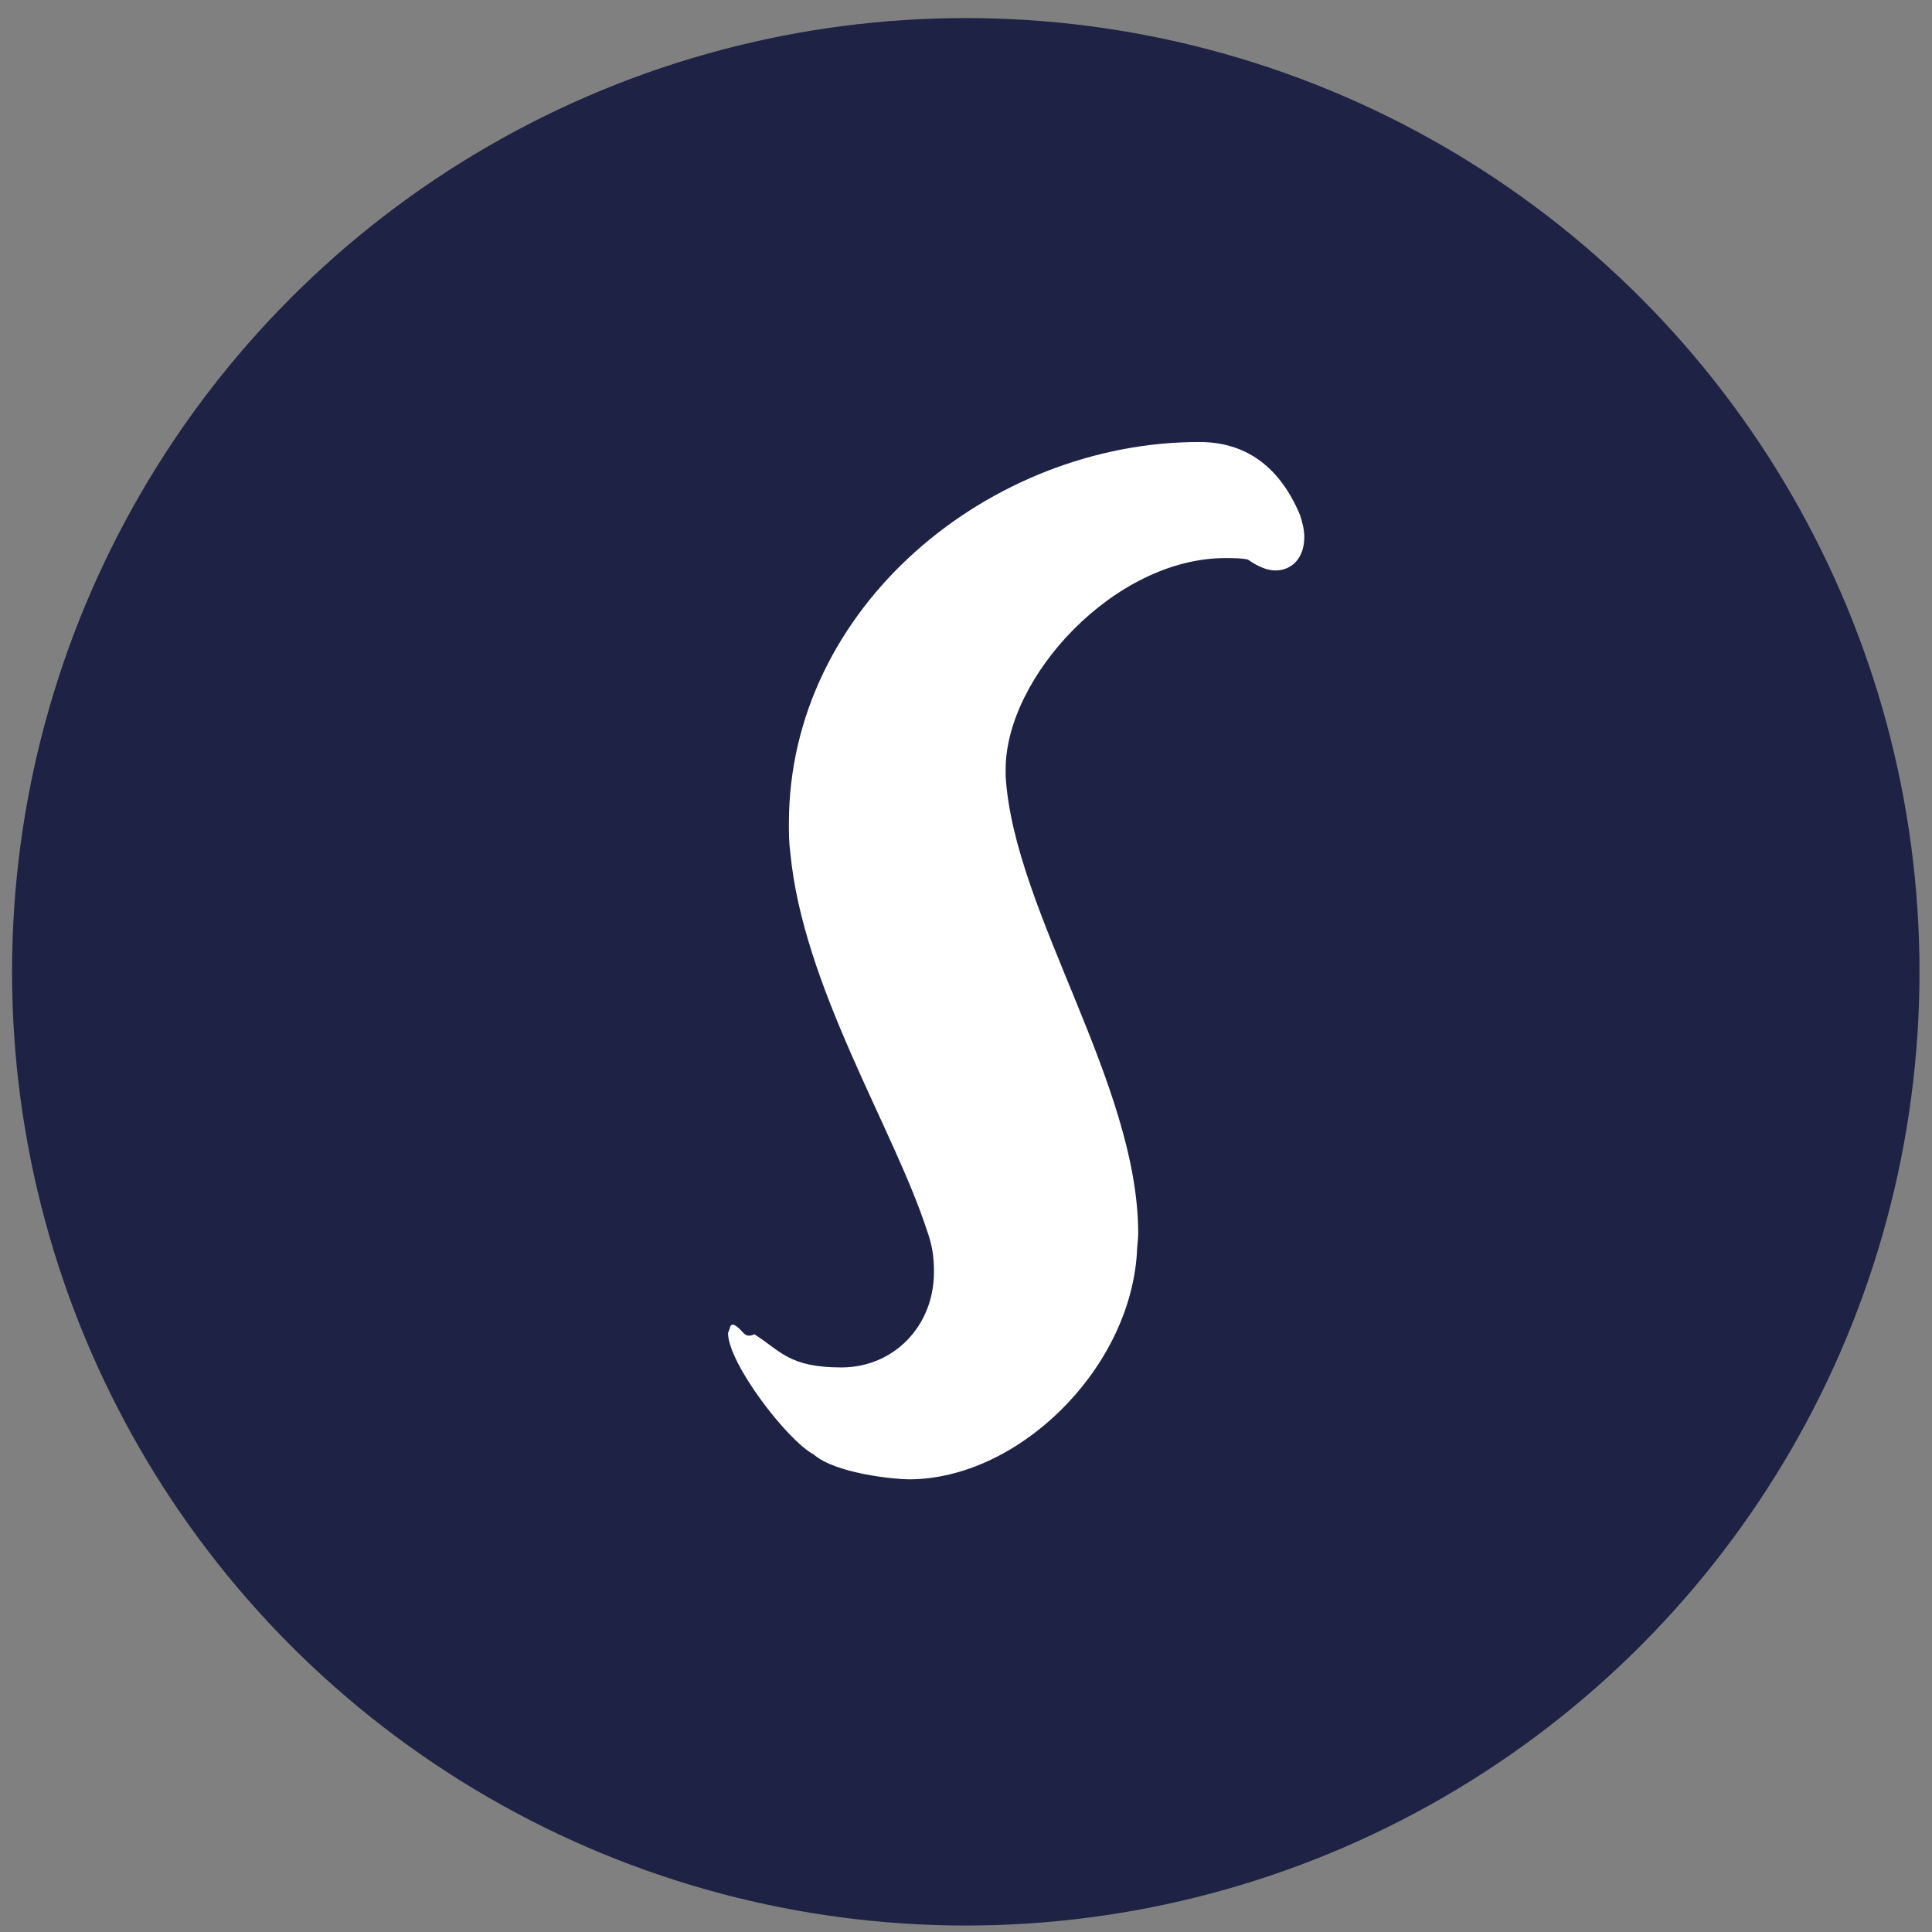
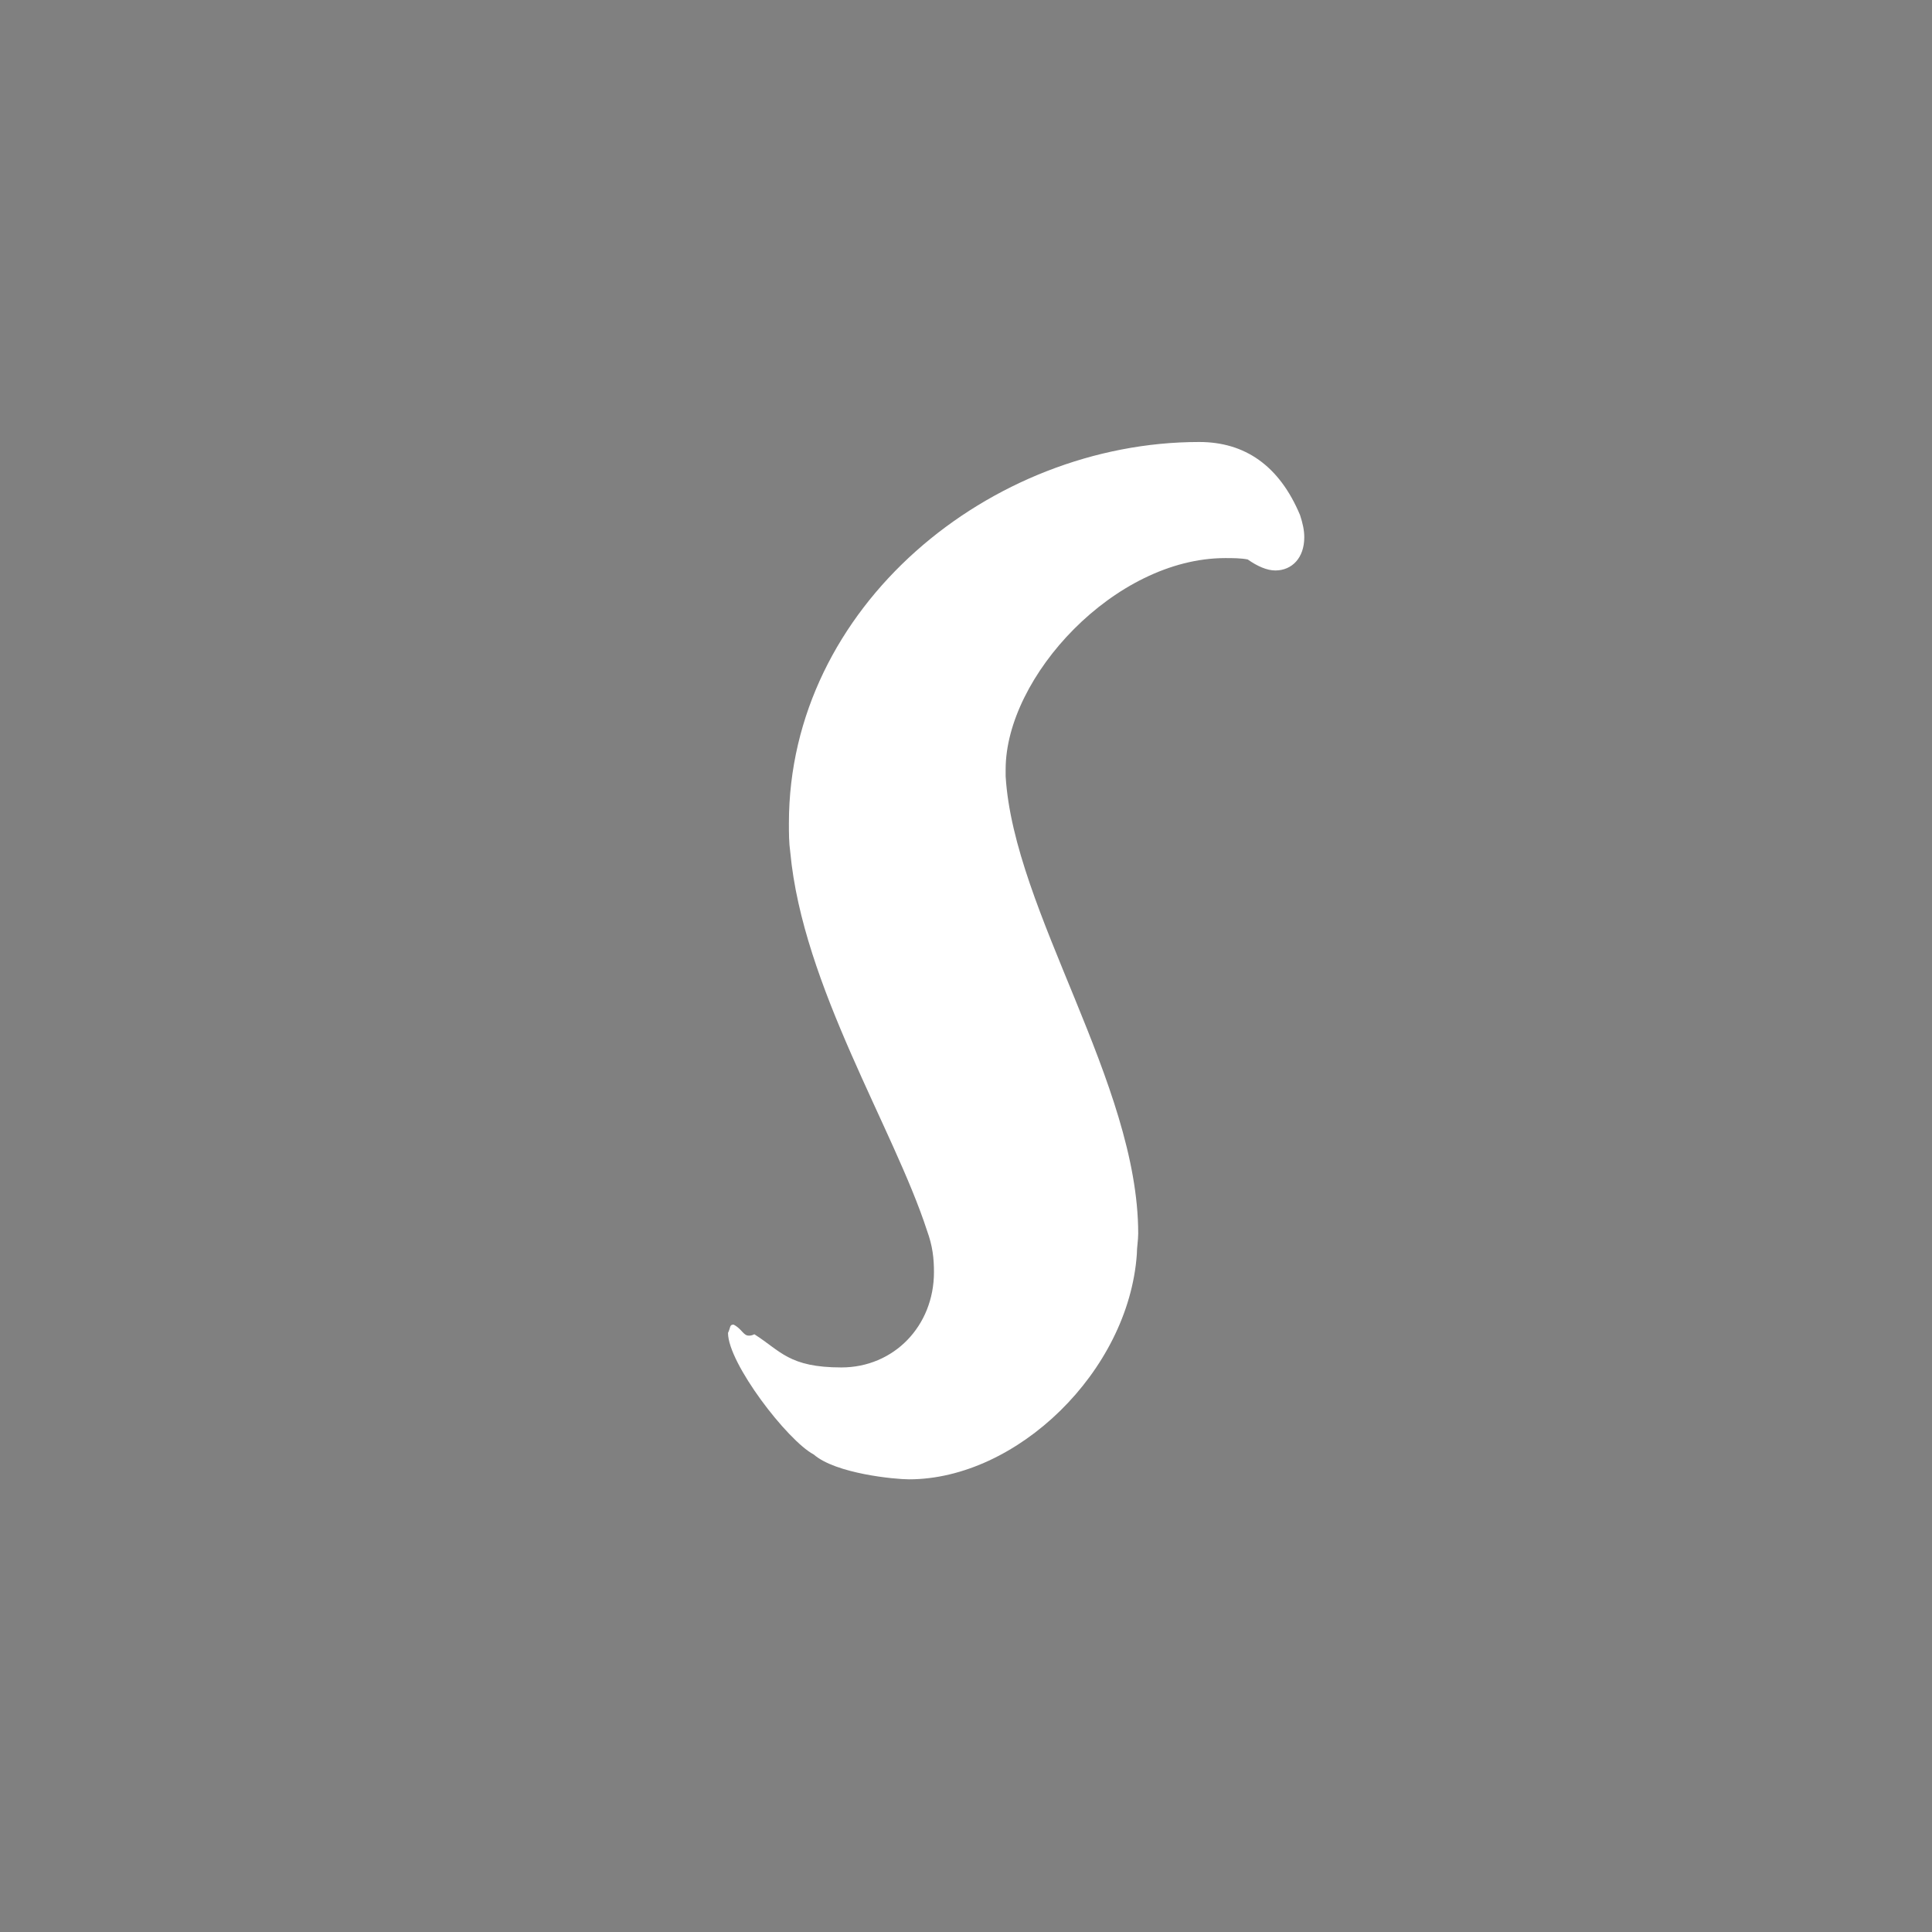
<svg xmlns="http://www.w3.org/2000/svg" viewBox="0 0 170.08 170.08" id="Calque_1">
  <rect x="0" y="0" width="170.08" height="170.08" fill="#808080" stroke="none" />
-   <circle style="fill:#1e2346;" r="83.96" cy="85.55" cx="85.02" />
  <path style="fill:#fff;" d="M107.86,49.13c-9.73,0-19.33,10.46-19.33,18.6v.61c.73,11.92,11.67,27,11.67,40.25,0,.61-.12,1.22-.12,1.82-.73,10.34-10.58,19.82-20.06,19.82-1.22,0-6.44-.49-8.39-2.19-2.31-1.22-7.54-8.03-7.54-10.7,.24-.49,.12-.73,.49-.73,.73,.37,.85,.97,1.34,.97,.12,0,.24,0,.49-.12,2.31,1.46,3.04,2.92,7.66,2.92s8.15-3.65,8.15-8.39c0-1.22-.12-2.31-.61-3.65-2.92-9-10.94-21.52-12.04-33.32-.12-.85-.12-1.7-.12-2.55,0-19.09,17.75-33.56,36.12-33.56,4.01,0,7.05,2.07,8.88,6.44,.24,.73,.37,1.34,.37,1.95,0,1.82-1.09,2.92-2.55,2.92-.73,0-1.58-.37-2.43-.97-.61-.12-1.34-.12-1.95-.12Z" />
</svg>